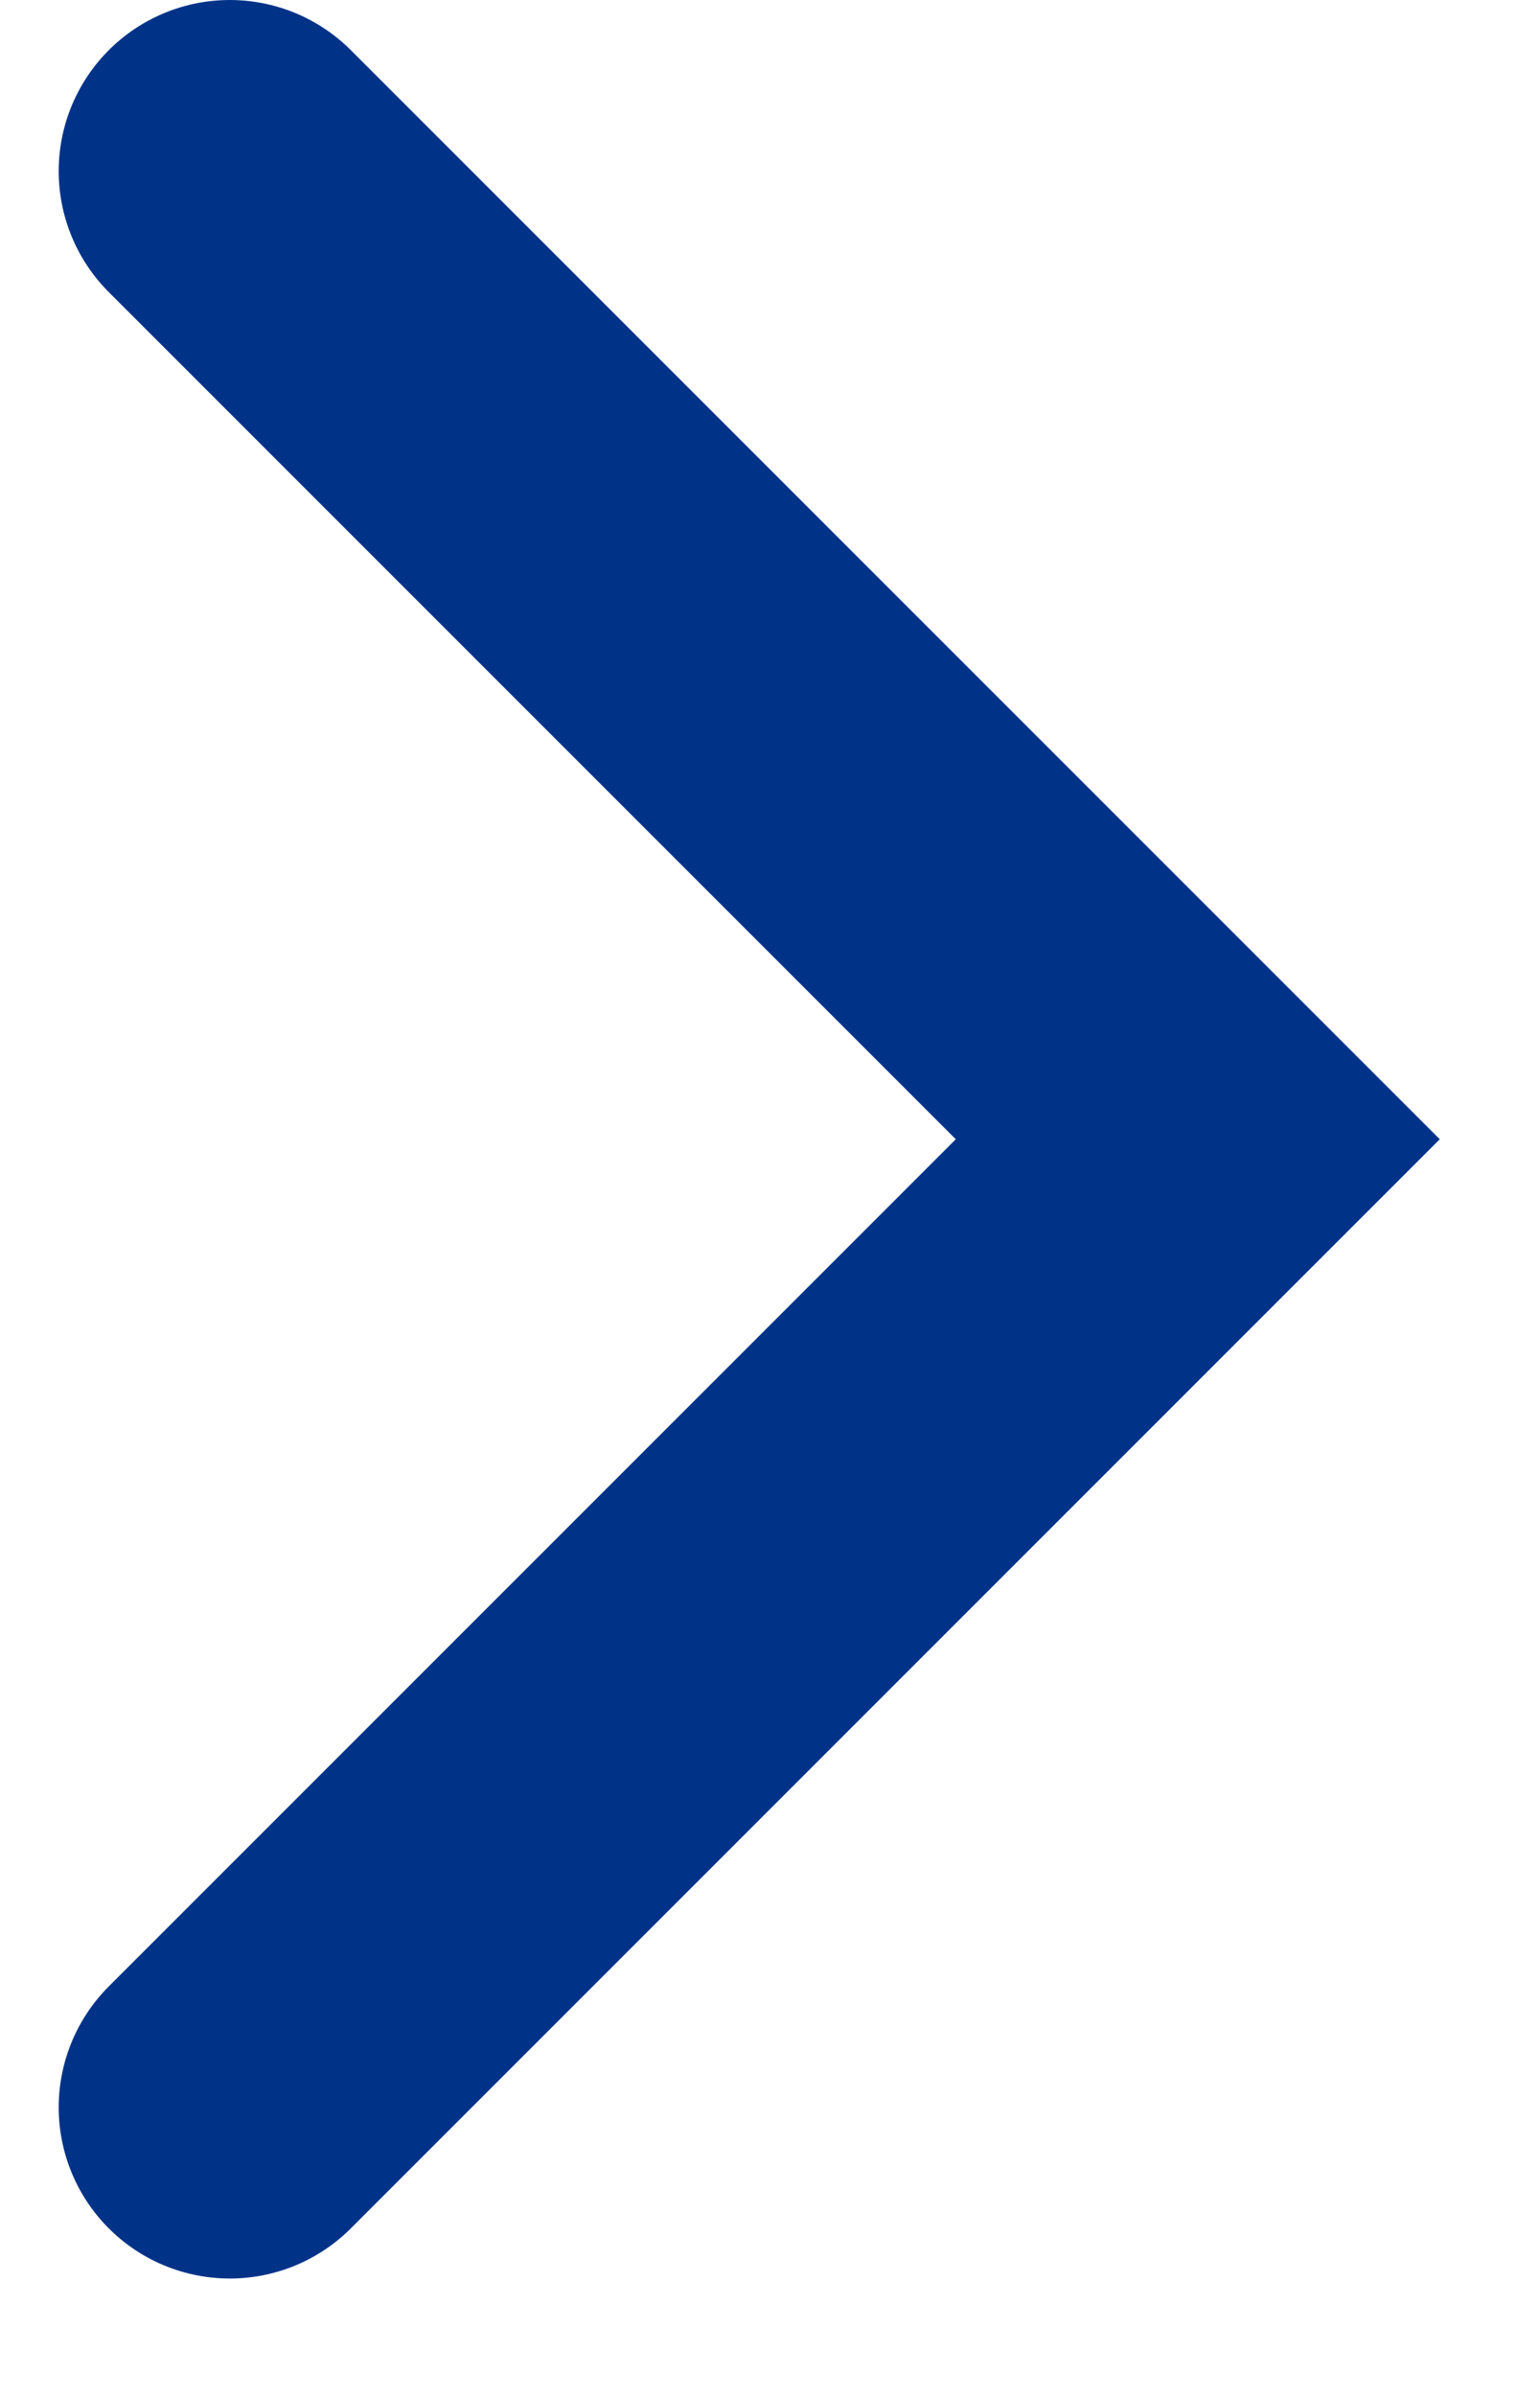
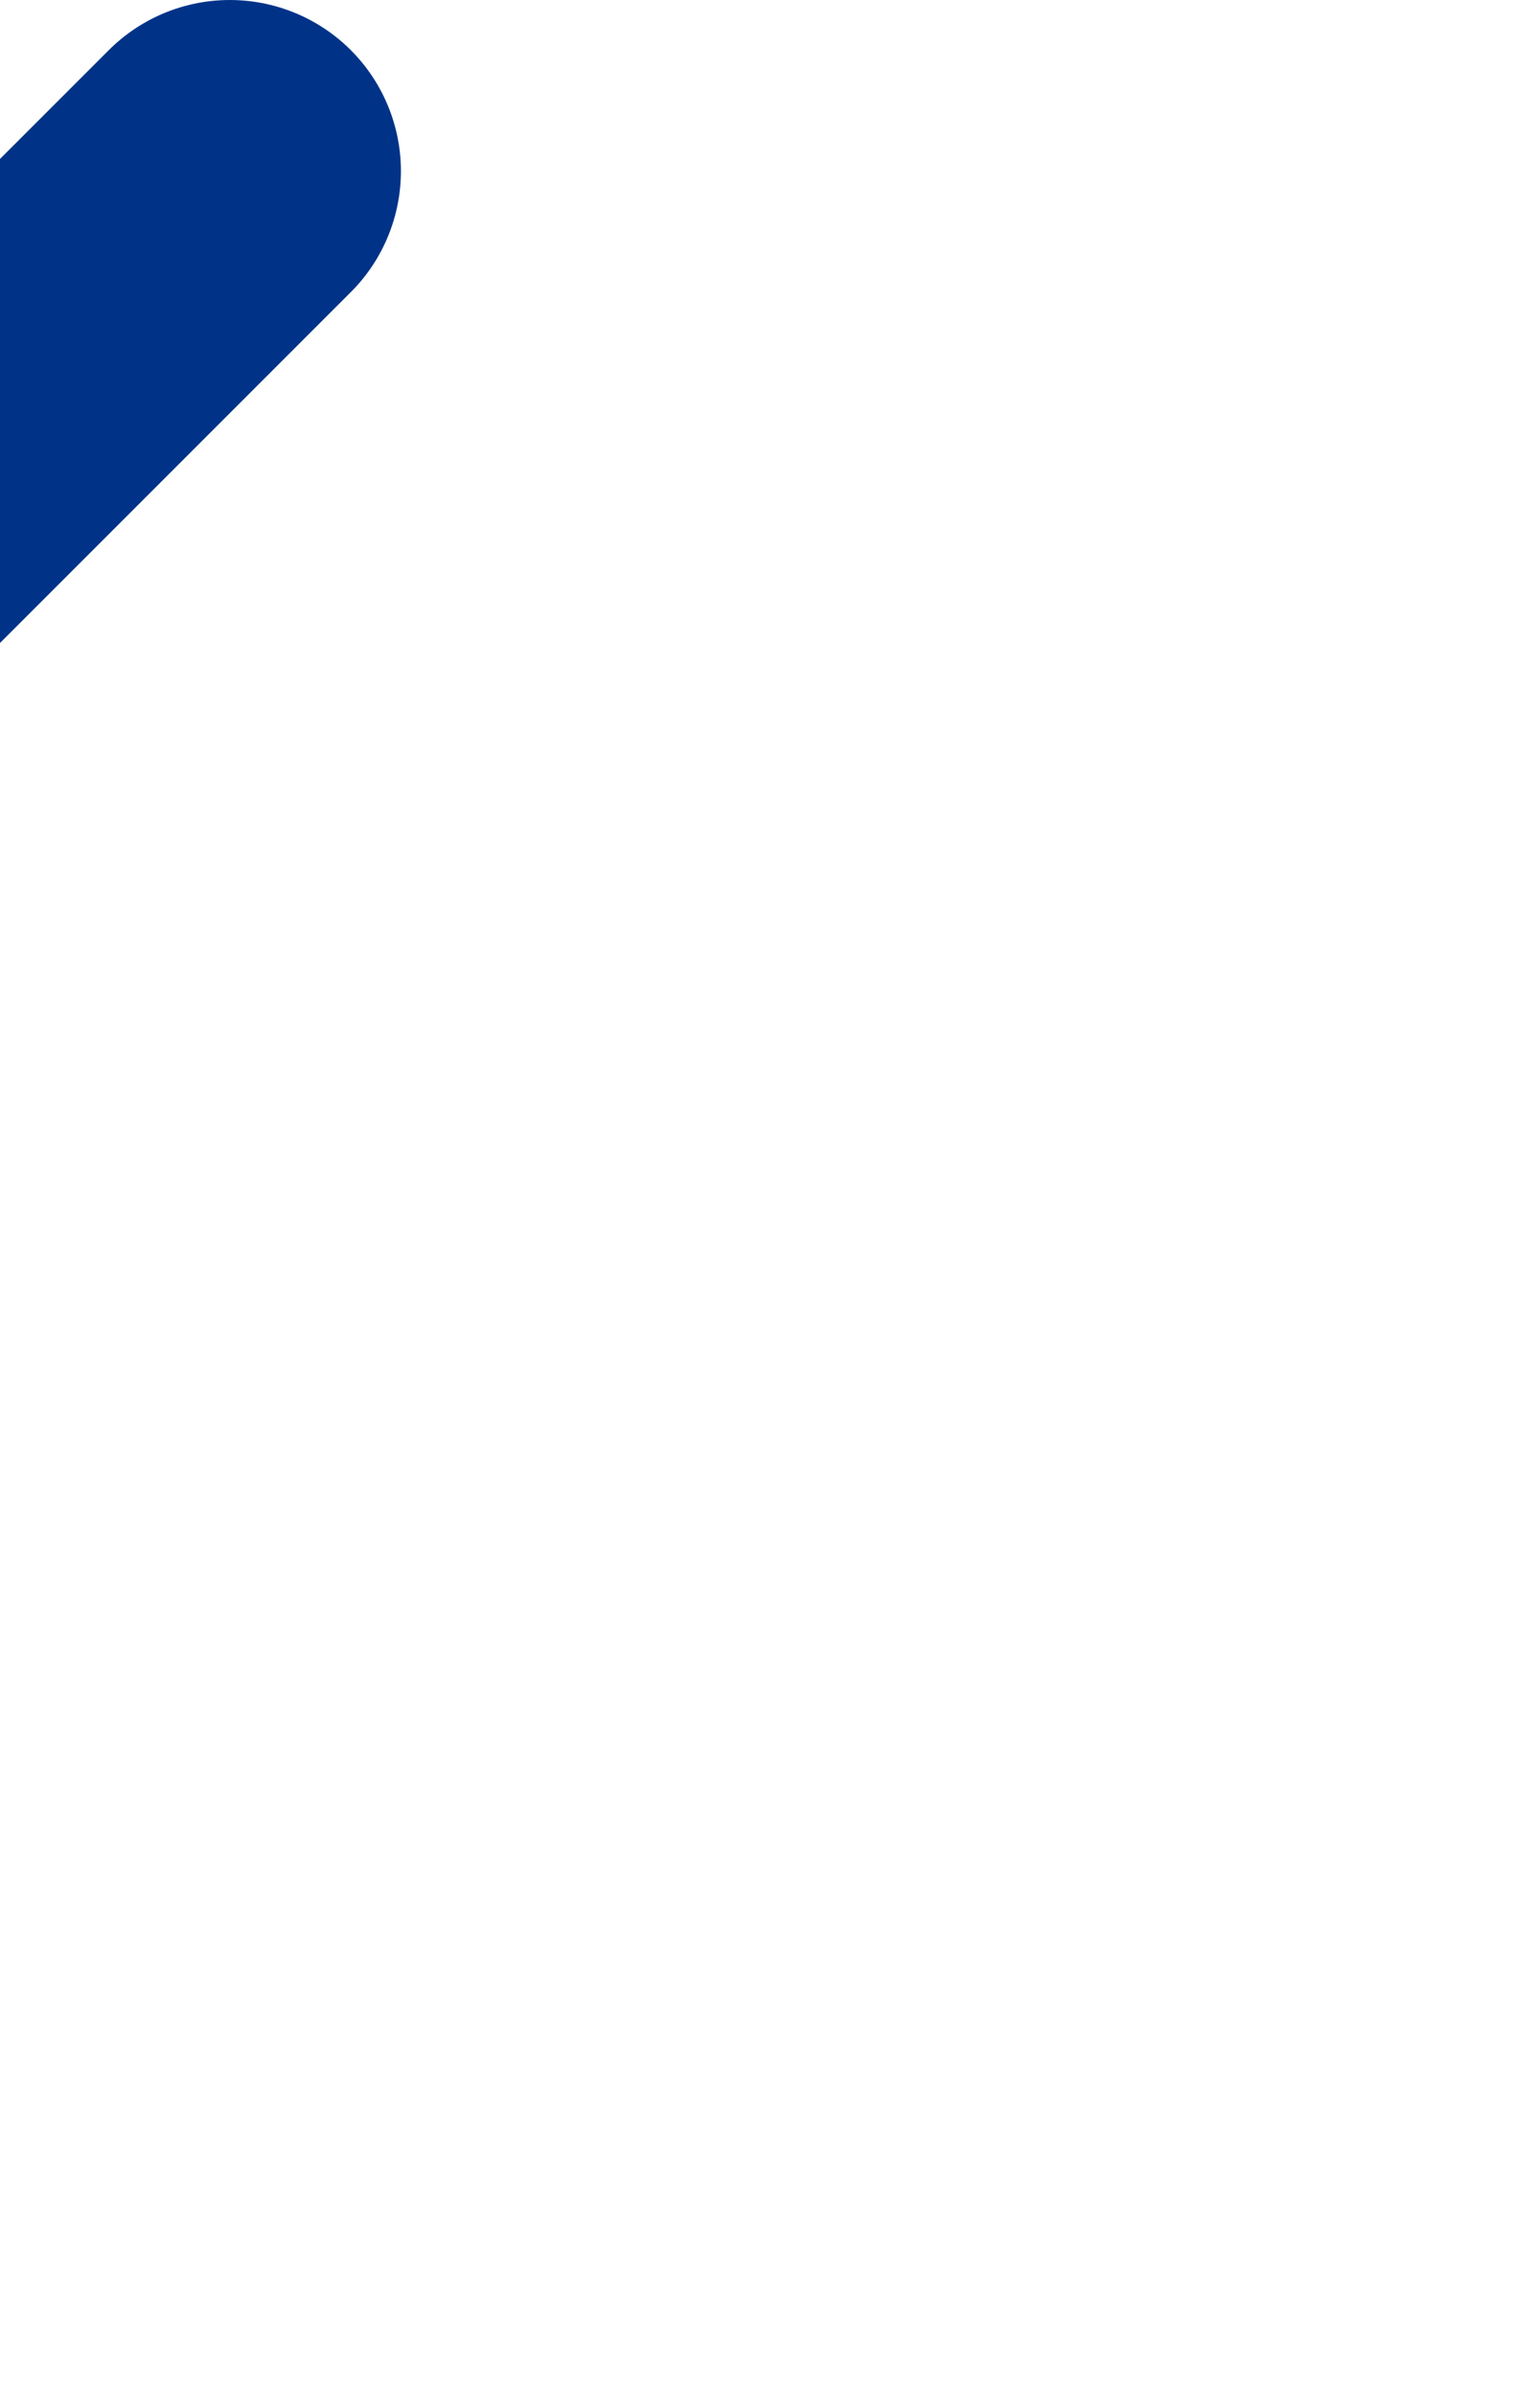
<svg xmlns="http://www.w3.org/2000/svg" width="9" height="14" viewBox="0 0 9 14" class="icon icon--icon_chevron_right">
-   <path d="M1.343 1L7 6.657l-5.657 5.657" stroke="#038" stroke-width="2" fill="none" fill-rule="evenodd" stroke-linecap="round" />
+   <path d="M1.343 1l-5.657 5.657" stroke="#038" stroke-width="2" fill="none" fill-rule="evenodd" stroke-linecap="round" />
</svg>